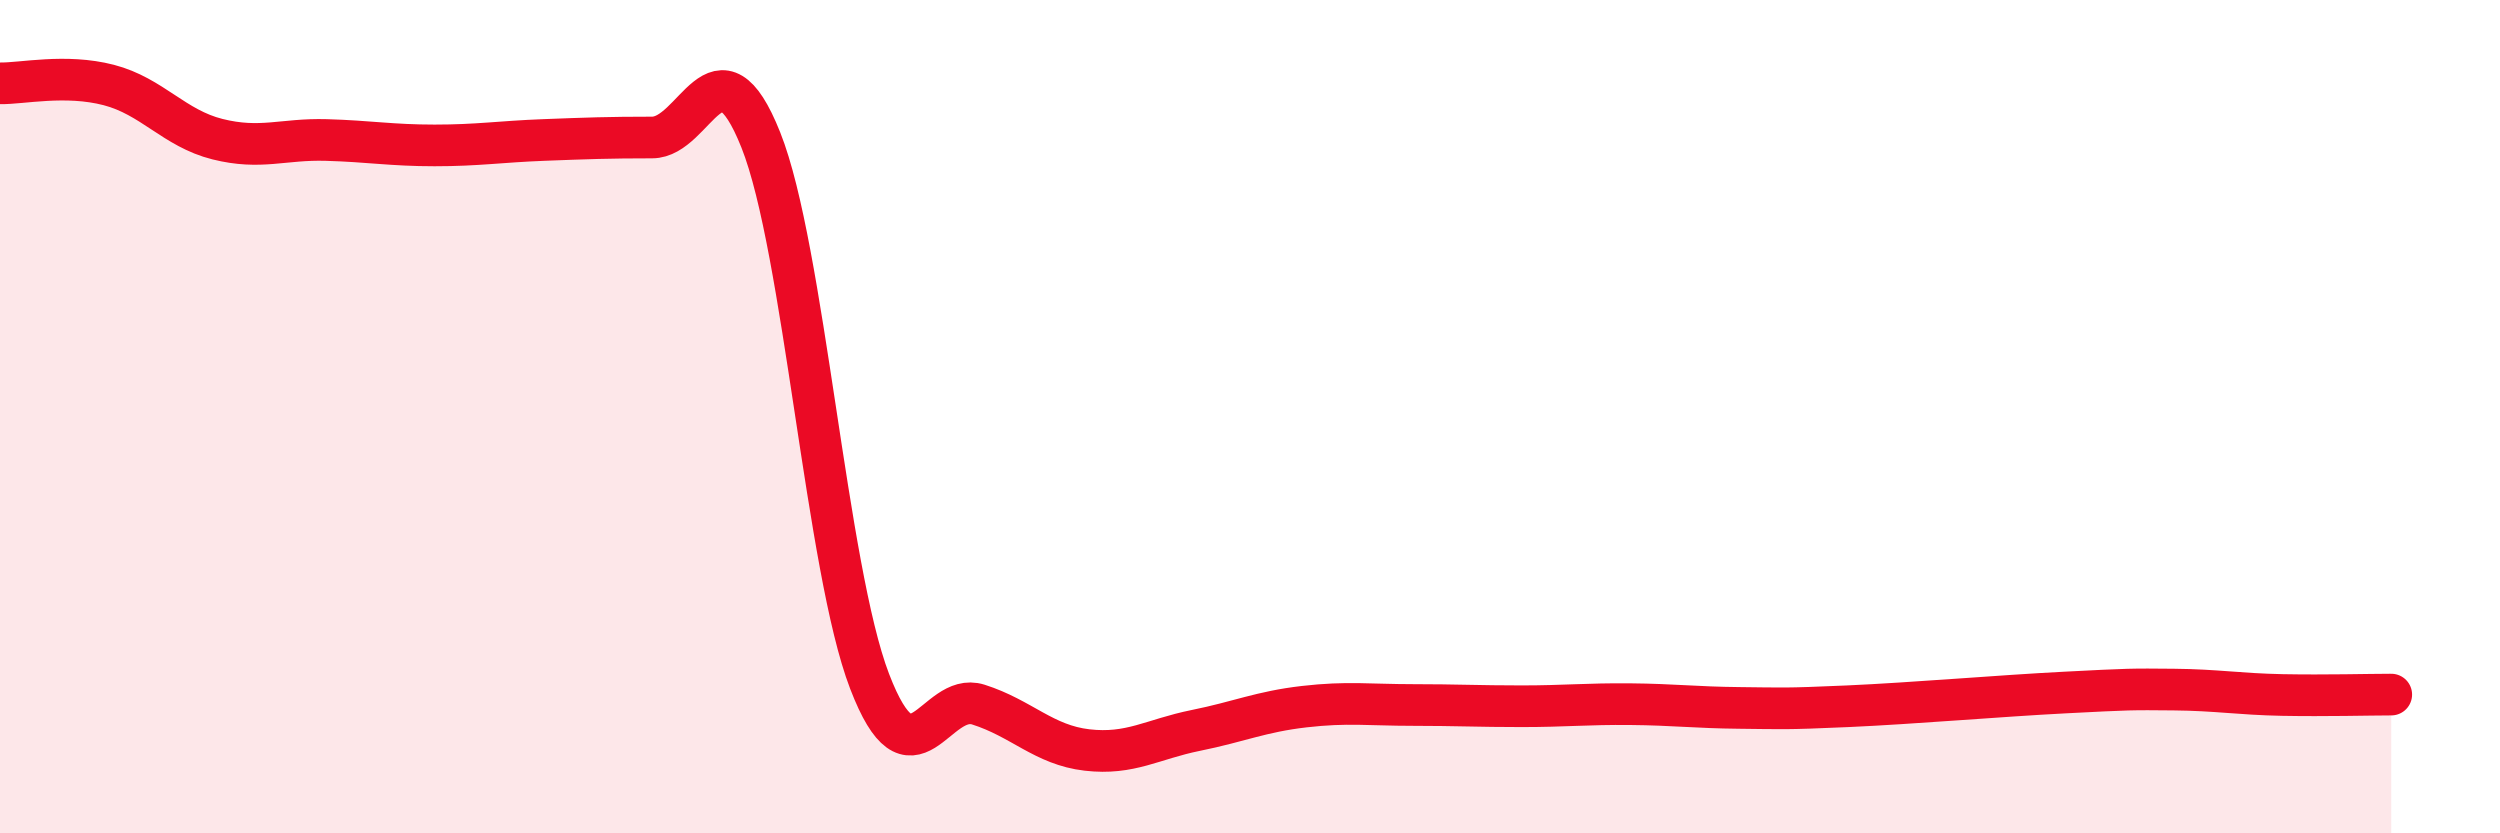
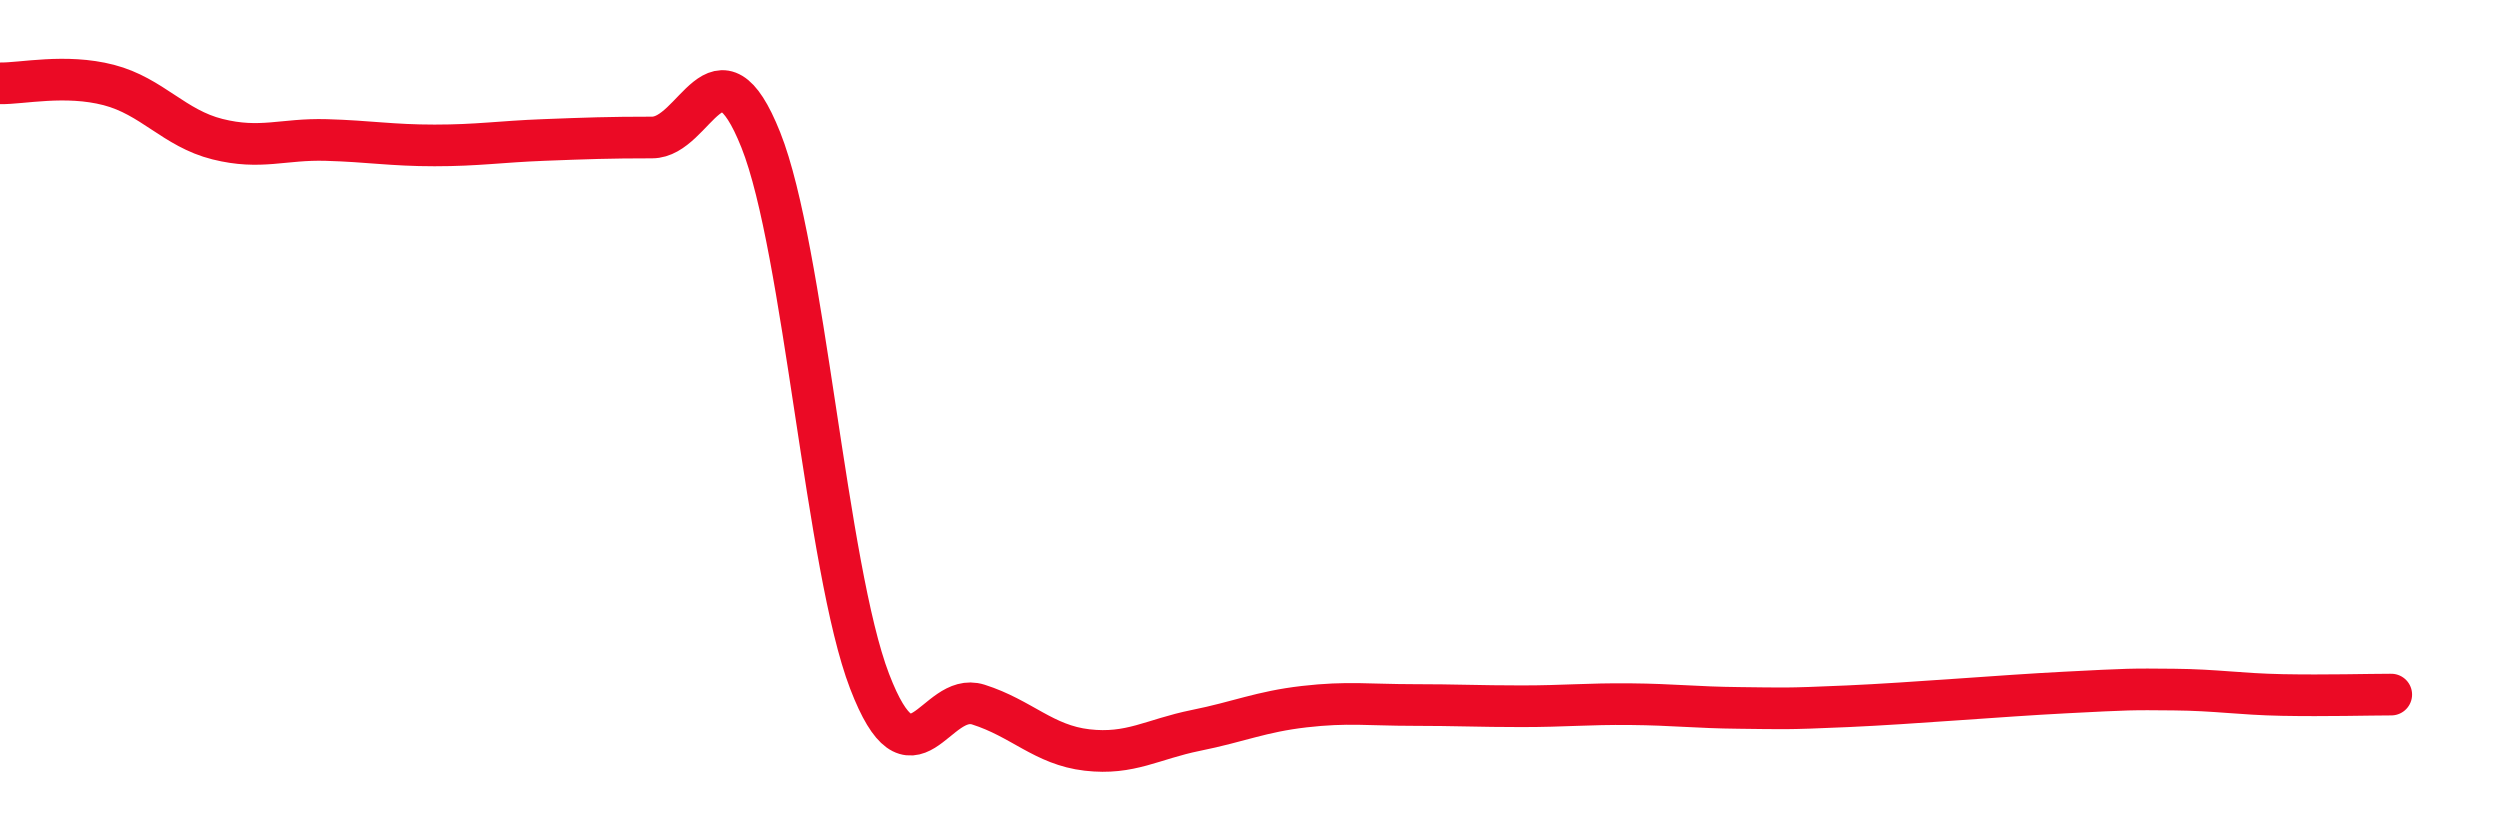
<svg xmlns="http://www.w3.org/2000/svg" width="60" height="20" viewBox="0 0 60 20">
-   <path d="M 0,2 C 0.52,2.01 1.57,1.77 2.61,2.04 C 3.65,2.31 4.18,3.08 5.22,3.34 C 6.26,3.6 6.79,3.33 7.83,3.36 C 8.87,3.39 9.39,3.49 10.43,3.49 C 11.47,3.49 12,3.4 13.04,3.36 C 14.08,3.32 14.61,3.3 15.65,3.3 C 16.69,3.3 17.22,0.75 18.26,3.36 C 19.3,5.97 19.83,13.64 20.87,16.35 C 21.91,19.06 22.44,16.58 23.48,16.91 C 24.52,17.24 25.05,17.88 26.09,18 C 27.13,18.12 27.66,17.74 28.7,17.53 C 29.74,17.32 30.26,17.08 31.3,16.96 C 32.34,16.84 32.87,16.92 33.91,16.92 C 34.95,16.92 35.48,16.95 36.52,16.95 C 37.56,16.95 38.09,16.89 39.13,16.9 C 40.17,16.91 40.7,16.98 41.74,16.99 C 42.78,17 42.78,17.02 44.35,16.95 C 45.92,16.88 48.01,16.7 49.57,16.62 C 51.13,16.54 51.13,16.54 52.17,16.55 C 53.21,16.56 53.74,16.66 54.78,16.68 C 55.82,16.7 56.87,16.67 57.39,16.67L57.39 20L0 20Z" fill="#EB0A25" opacity="0.1" stroke-linecap="round" stroke-linejoin="round" />
  <path d="M 0,2 C 0.52,2.01 1.57,1.77 2.61,2.04 C 3.65,2.31 4.18,3.08 5.22,3.34 C 6.26,3.6 6.79,3.33 7.83,3.36 C 8.87,3.39 9.39,3.49 10.43,3.49 C 11.47,3.49 12,3.4 13.04,3.36 C 14.08,3.32 14.61,3.3 15.65,3.3 C 16.69,3.3 17.22,0.75 18.26,3.36 C 19.3,5.97 19.83,13.64 20.87,16.35 C 21.91,19.06 22.44,16.58 23.48,16.91 C 24.52,17.24 25.05,17.88 26.09,18 C 27.13,18.12 27.66,17.74 28.7,17.53 C 29.74,17.32 30.26,17.08 31.3,16.96 C 32.34,16.84 32.87,16.92 33.91,16.92 C 34.95,16.92 35.48,16.95 36.52,16.95 C 37.56,16.95 38.09,16.89 39.13,16.9 C 40.17,16.91 40.7,16.98 41.74,16.99 C 42.78,17 42.78,17.02 44.35,16.95 C 45.92,16.88 48.01,16.7 49.57,16.62 C 51.13,16.54 51.13,16.54 52.17,16.55 C 53.21,16.56 53.74,16.66 54.78,16.68 C 55.82,16.7 56.87,16.67 57.39,16.67" stroke="#EB0A25" stroke-width="1" fill="none" stroke-linecap="round" stroke-linejoin="round" />
</svg>